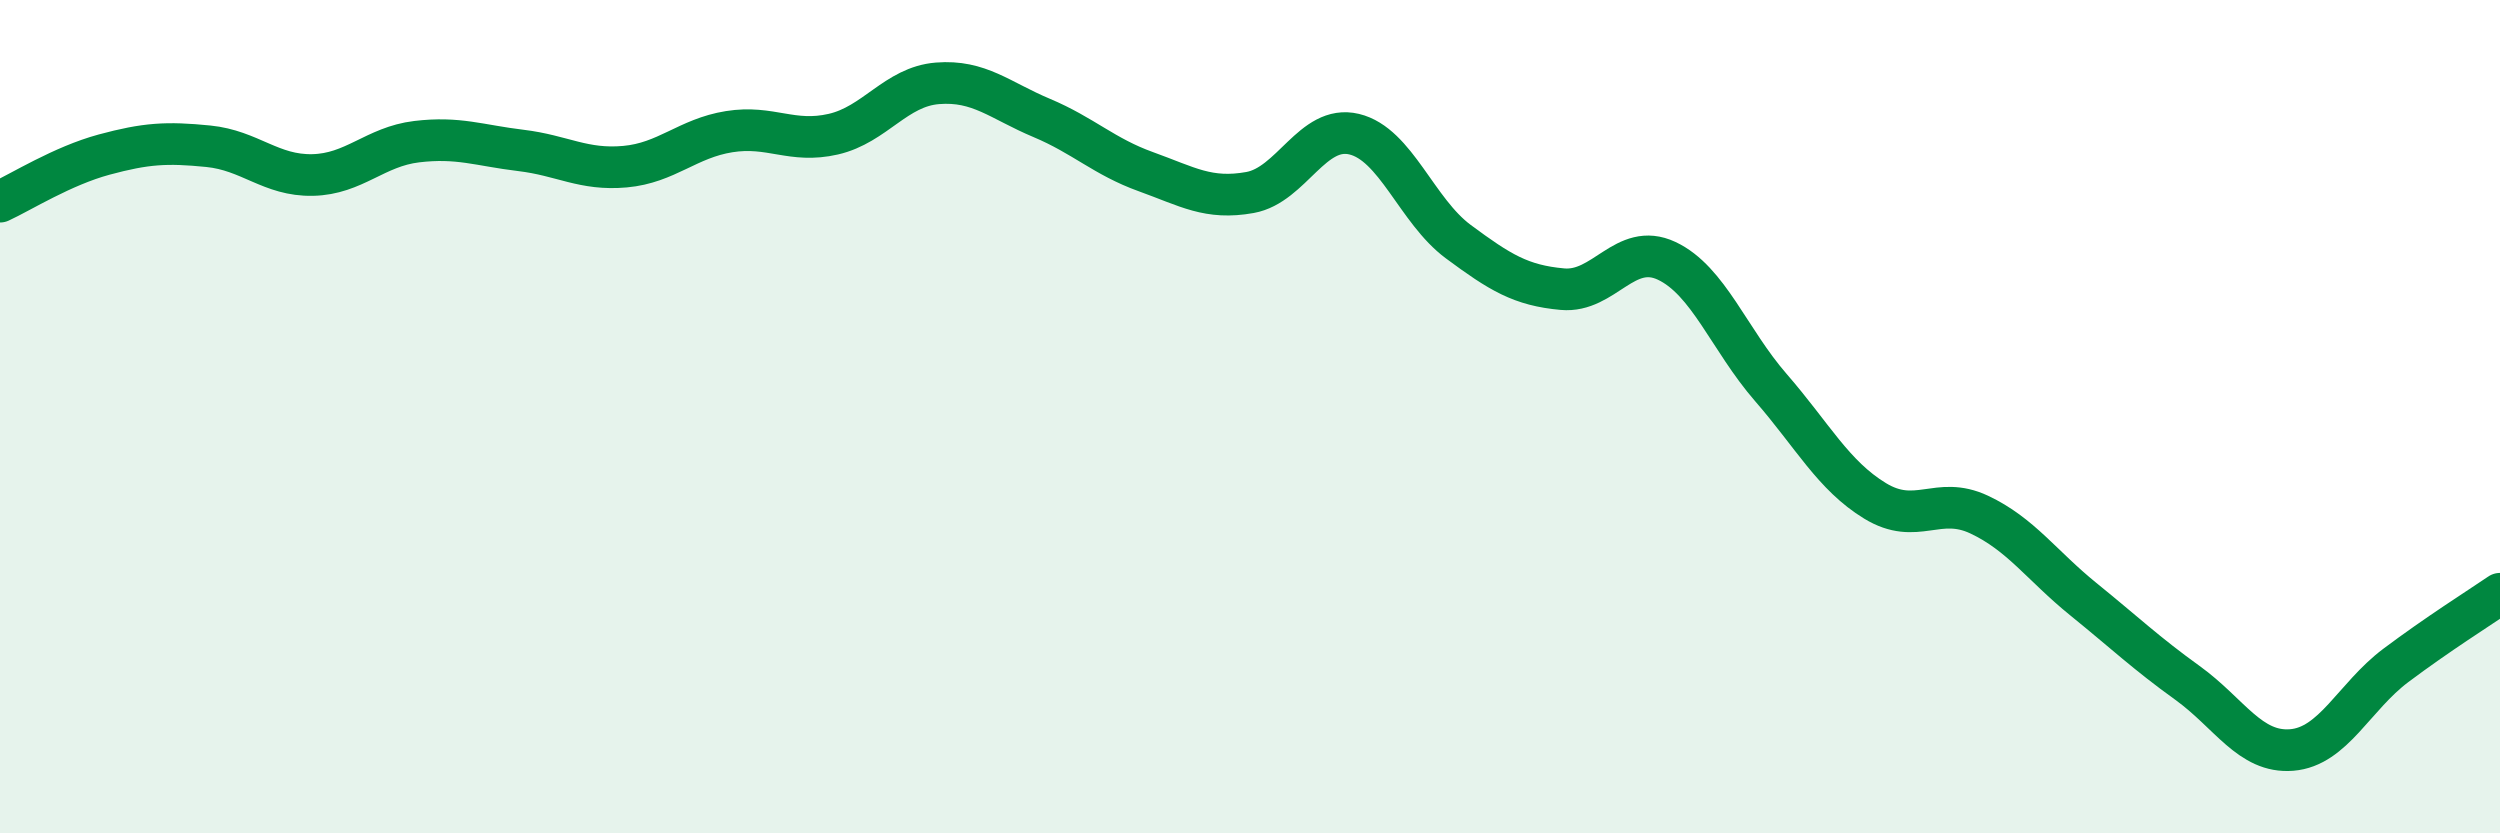
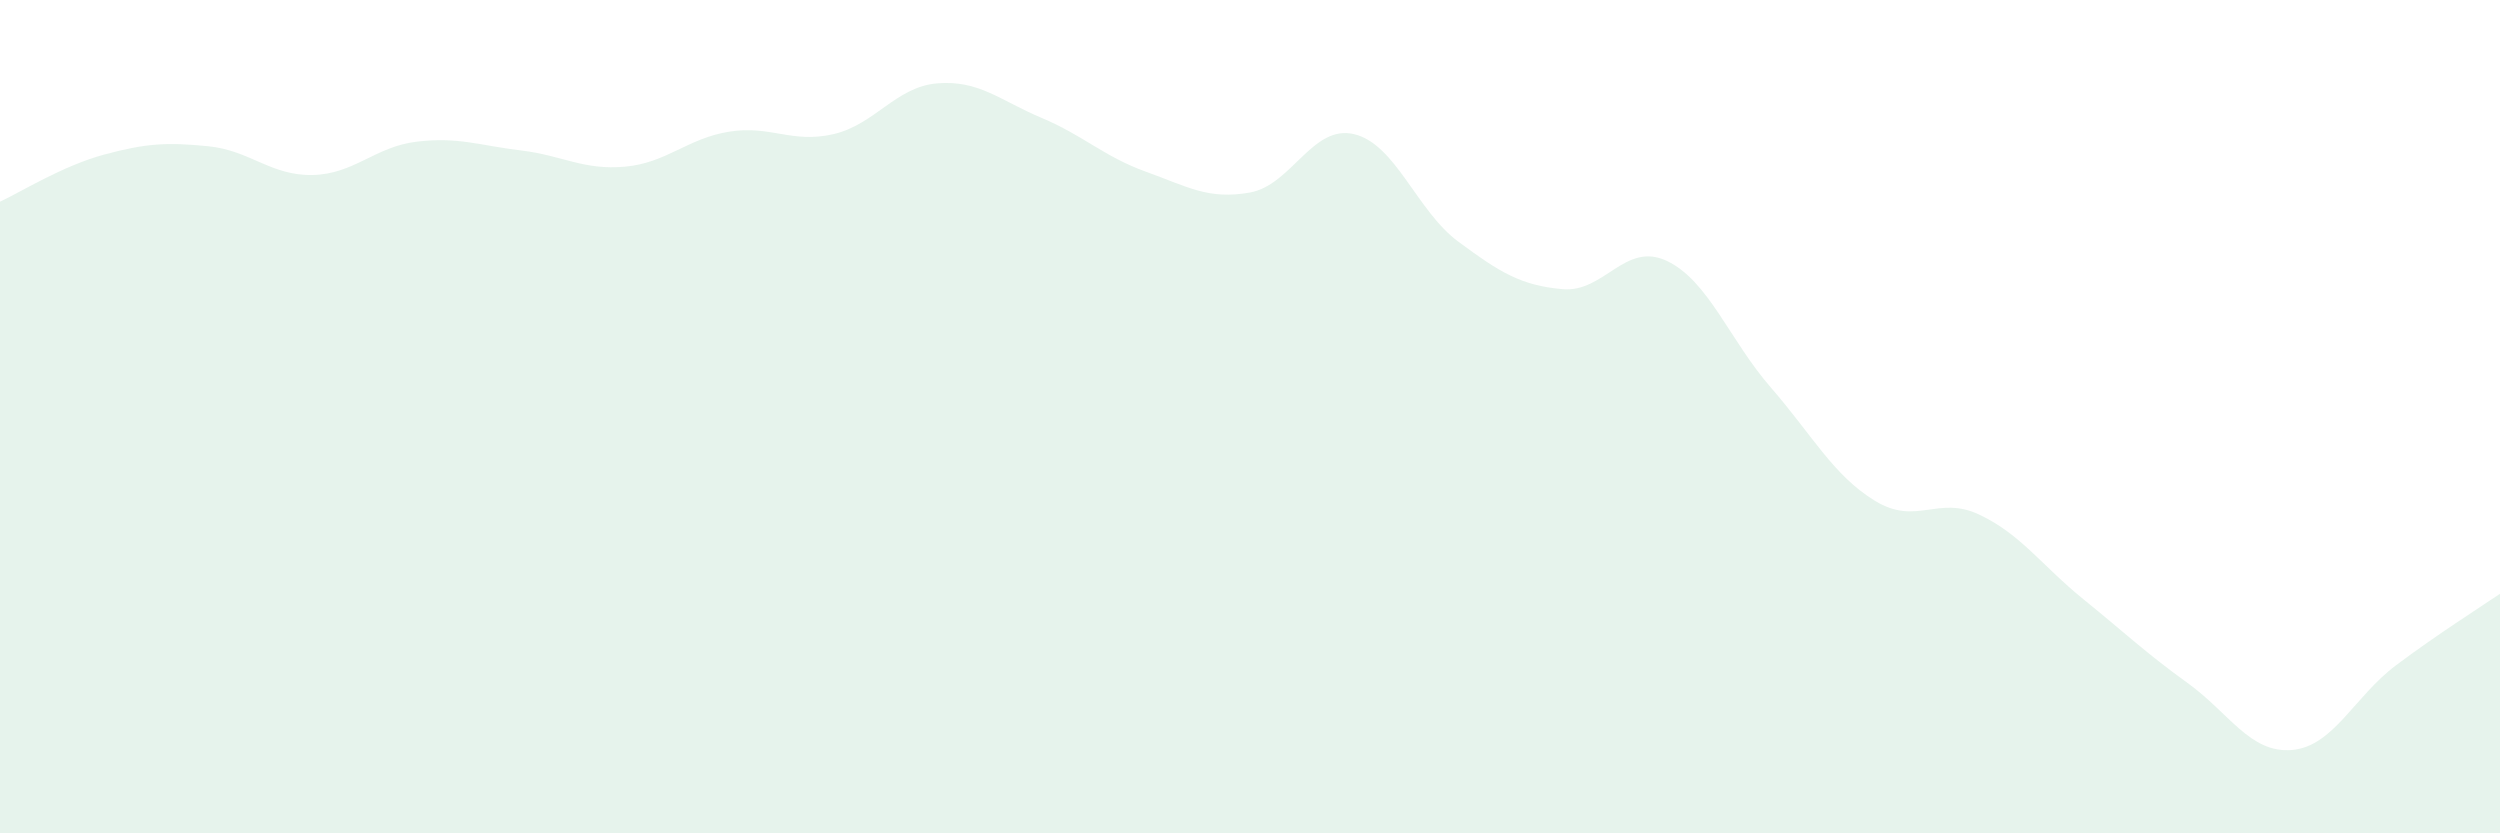
<svg xmlns="http://www.w3.org/2000/svg" width="60" height="20" viewBox="0 0 60 20">
  <path d="M 0,4.84 C 0.5,4.61 1.5,3.98 2.5,3.71 C 3.5,3.44 4,3.41 5,3.51 C 6,3.61 6.5,4.22 7.5,4.2 C 8.5,4.18 9,3.52 10,3.4 C 11,3.28 11.5,3.49 12.5,3.61 C 13.5,3.73 14,4.09 15,4 C 16,3.91 16.5,3.32 17.5,3.16 C 18.5,3 19,3.45 20,3.22 C 21,2.99 21.5,2.08 22.5,2 C 23.5,1.92 24,2.41 25,2.83 C 26,3.25 26.5,3.76 27.5,4.12 C 28.5,4.48 29,4.8 30,4.62 C 31,4.44 31.5,2.98 32.5,3.22 C 33.5,3.46 34,5.06 35,5.8 C 36,6.54 36.5,6.85 37.5,6.94 C 38.5,7.03 39,5.79 40,6.26 C 41,6.73 41.5,8.15 42.5,9.3 C 43.5,10.45 44,11.41 45,12.02 C 46,12.63 46.5,11.88 47.5,12.35 C 48.5,12.82 49,13.57 50,14.38 C 51,15.19 51.5,15.67 52.5,16.39 C 53.5,17.11 54,18.08 55,18 C 56,17.92 56.5,16.72 57.5,15.97 C 58.5,15.22 59.5,14.59 60,14.25L60 20L0 20Z" fill="#008740" opacity="0.1" stroke-linecap="round" stroke-linejoin="round" />
-   <path d="M 0,4.84 C 0.5,4.61 1.5,3.98 2.5,3.71 C 3.5,3.44 4,3.41 5,3.51 C 6,3.61 6.5,4.22 7.5,4.2 C 8.5,4.18 9,3.52 10,3.4 C 11,3.28 11.5,3.49 12.5,3.61 C 13.5,3.73 14,4.09 15,4 C 16,3.91 16.5,3.32 17.5,3.16 C 18.5,3 19,3.45 20,3.22 C 21,2.99 21.5,2.08 22.5,2 C 23.5,1.92 24,2.41 25,2.83 C 26,3.25 26.5,3.76 27.5,4.12 C 28.5,4.48 29,4.8 30,4.62 C 31,4.44 31.5,2.98 32.5,3.22 C 33.5,3.46 34,5.06 35,5.8 C 36,6.54 36.5,6.85 37.5,6.94 C 38.5,7.03 39,5.79 40,6.26 C 41,6.73 41.5,8.15 42.5,9.3 C 43.5,10.45 44,11.41 45,12.02 C 46,12.63 46.5,11.88 47.5,12.35 C 48.5,12.82 49,13.57 50,14.38 C 51,15.19 51.5,15.67 52.5,16.39 C 53.5,17.11 54,18.08 55,18 C 56,17.92 56.5,16.72 57.5,15.97 C 58.5,15.22 59.5,14.59 60,14.25" stroke="#008740" stroke-width="1" fill="none" stroke-linecap="round" stroke-linejoin="round" />
</svg>